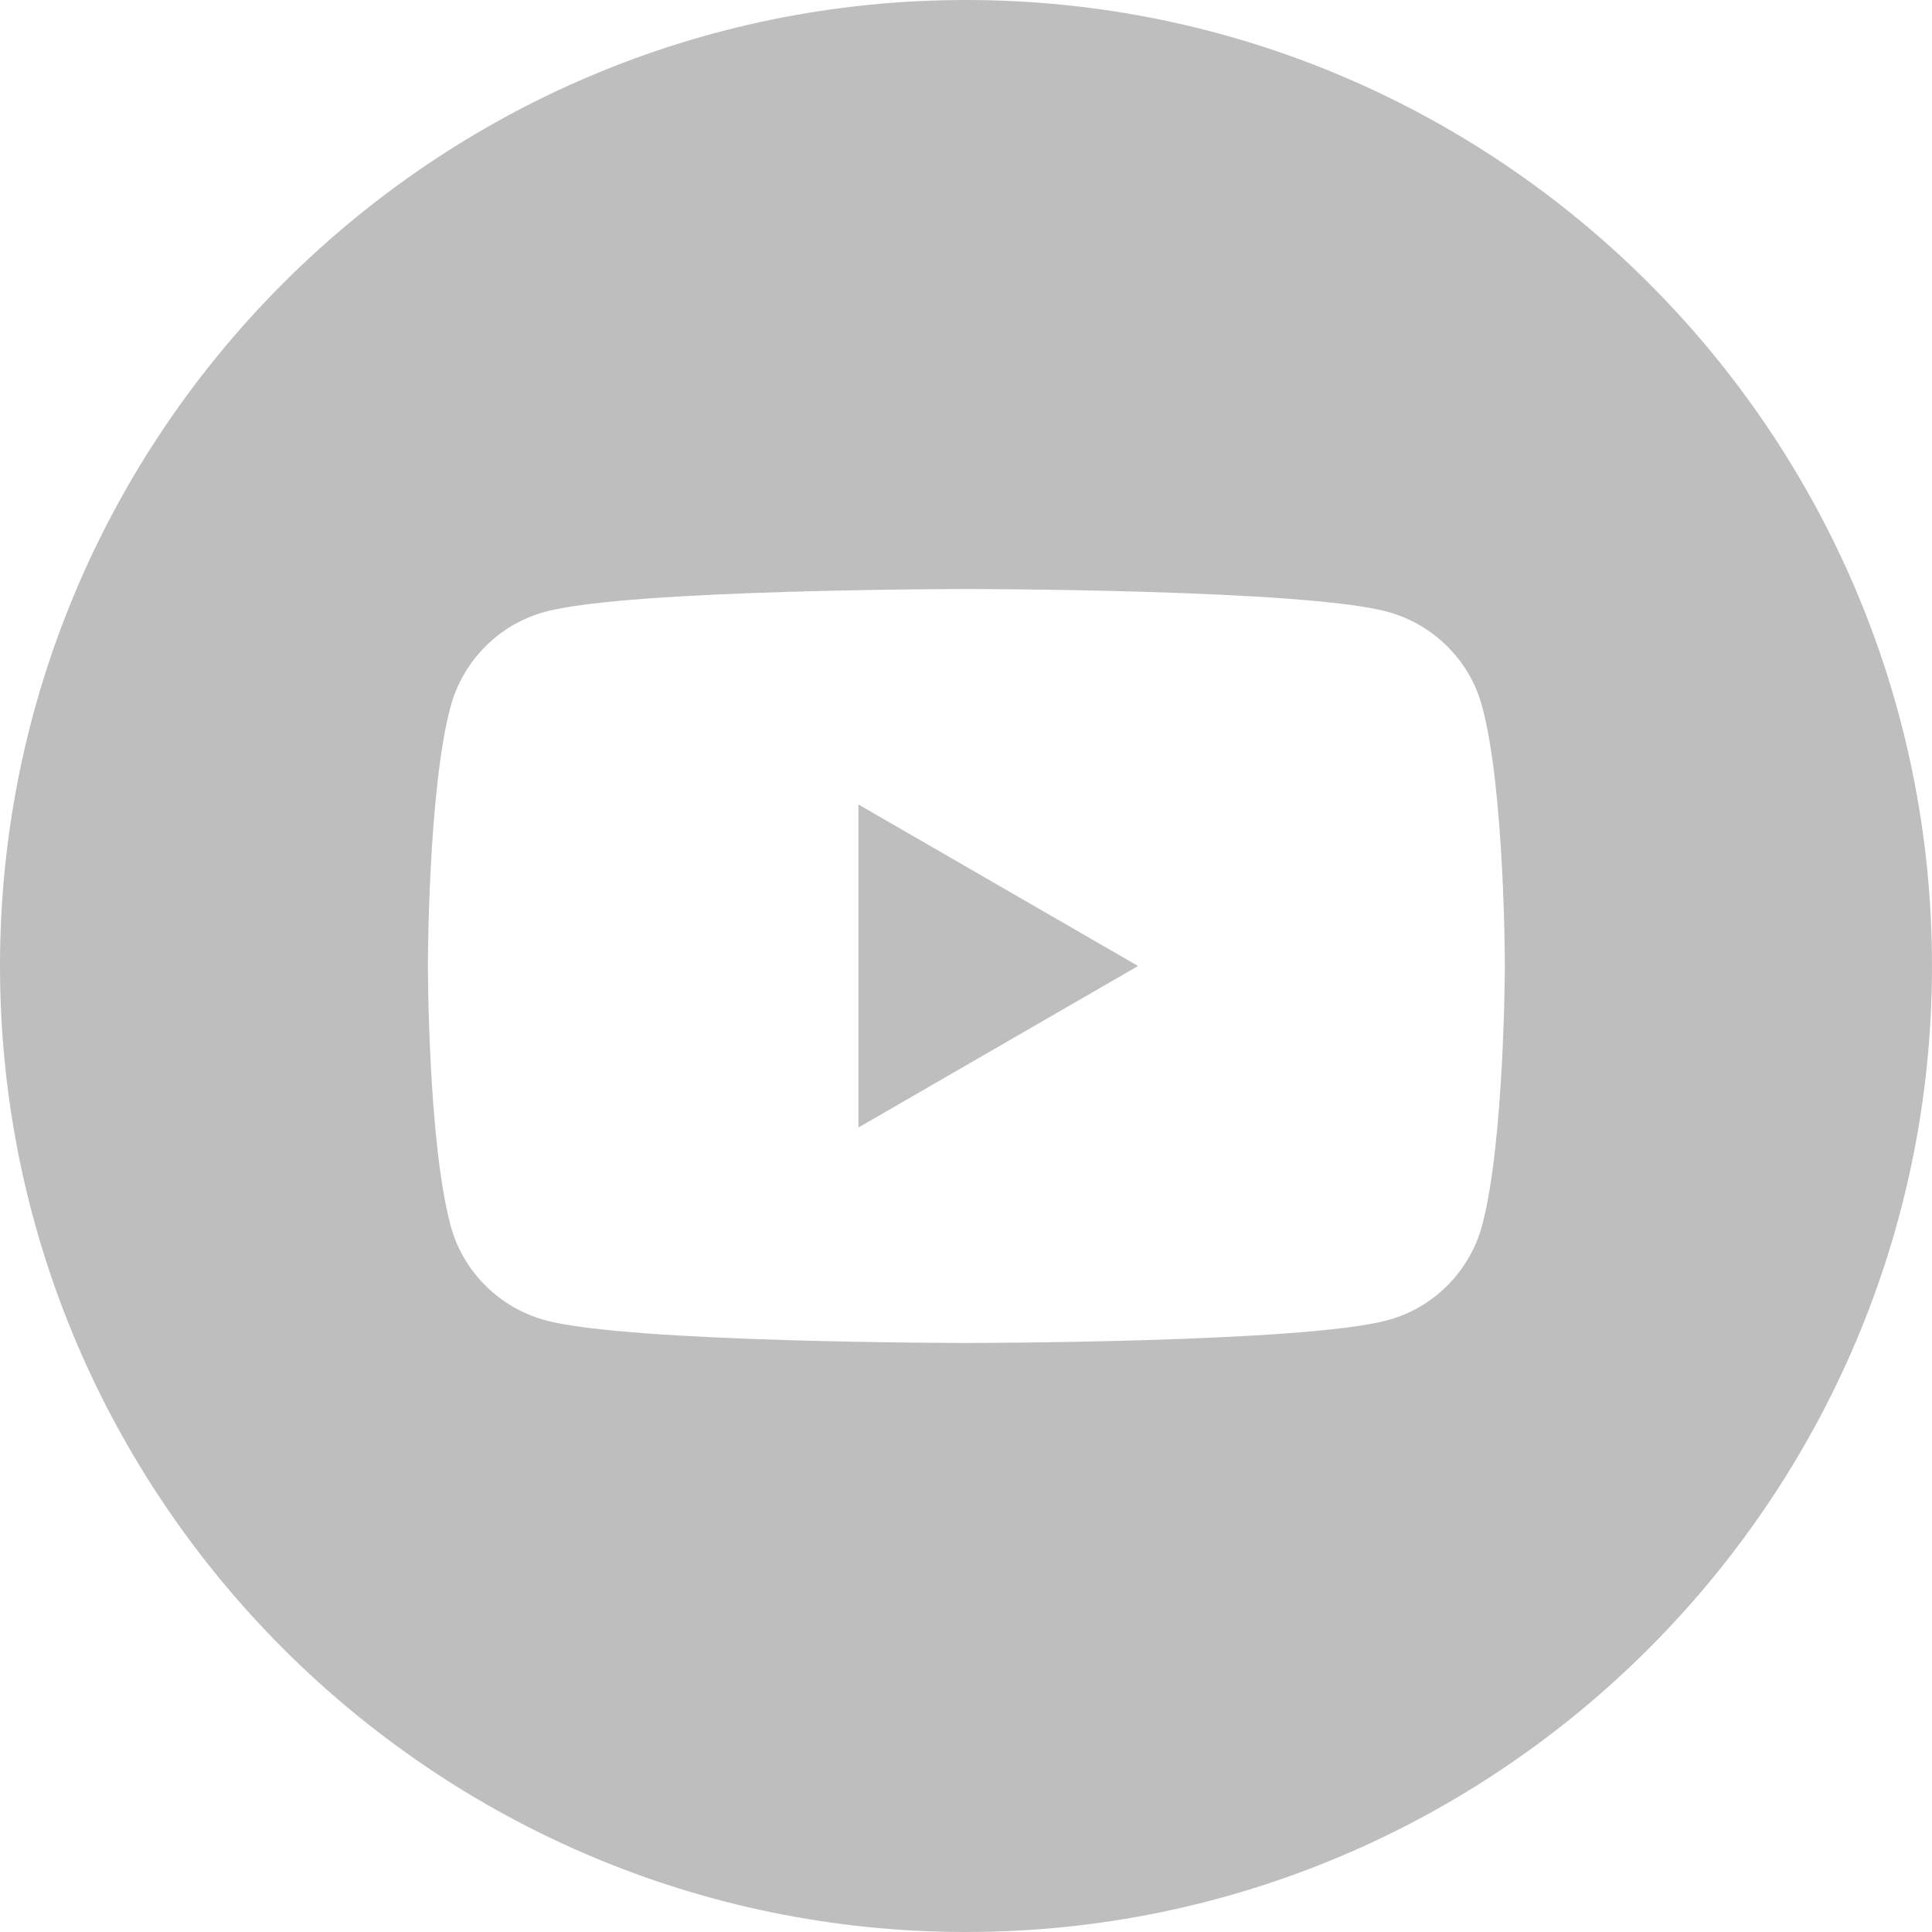
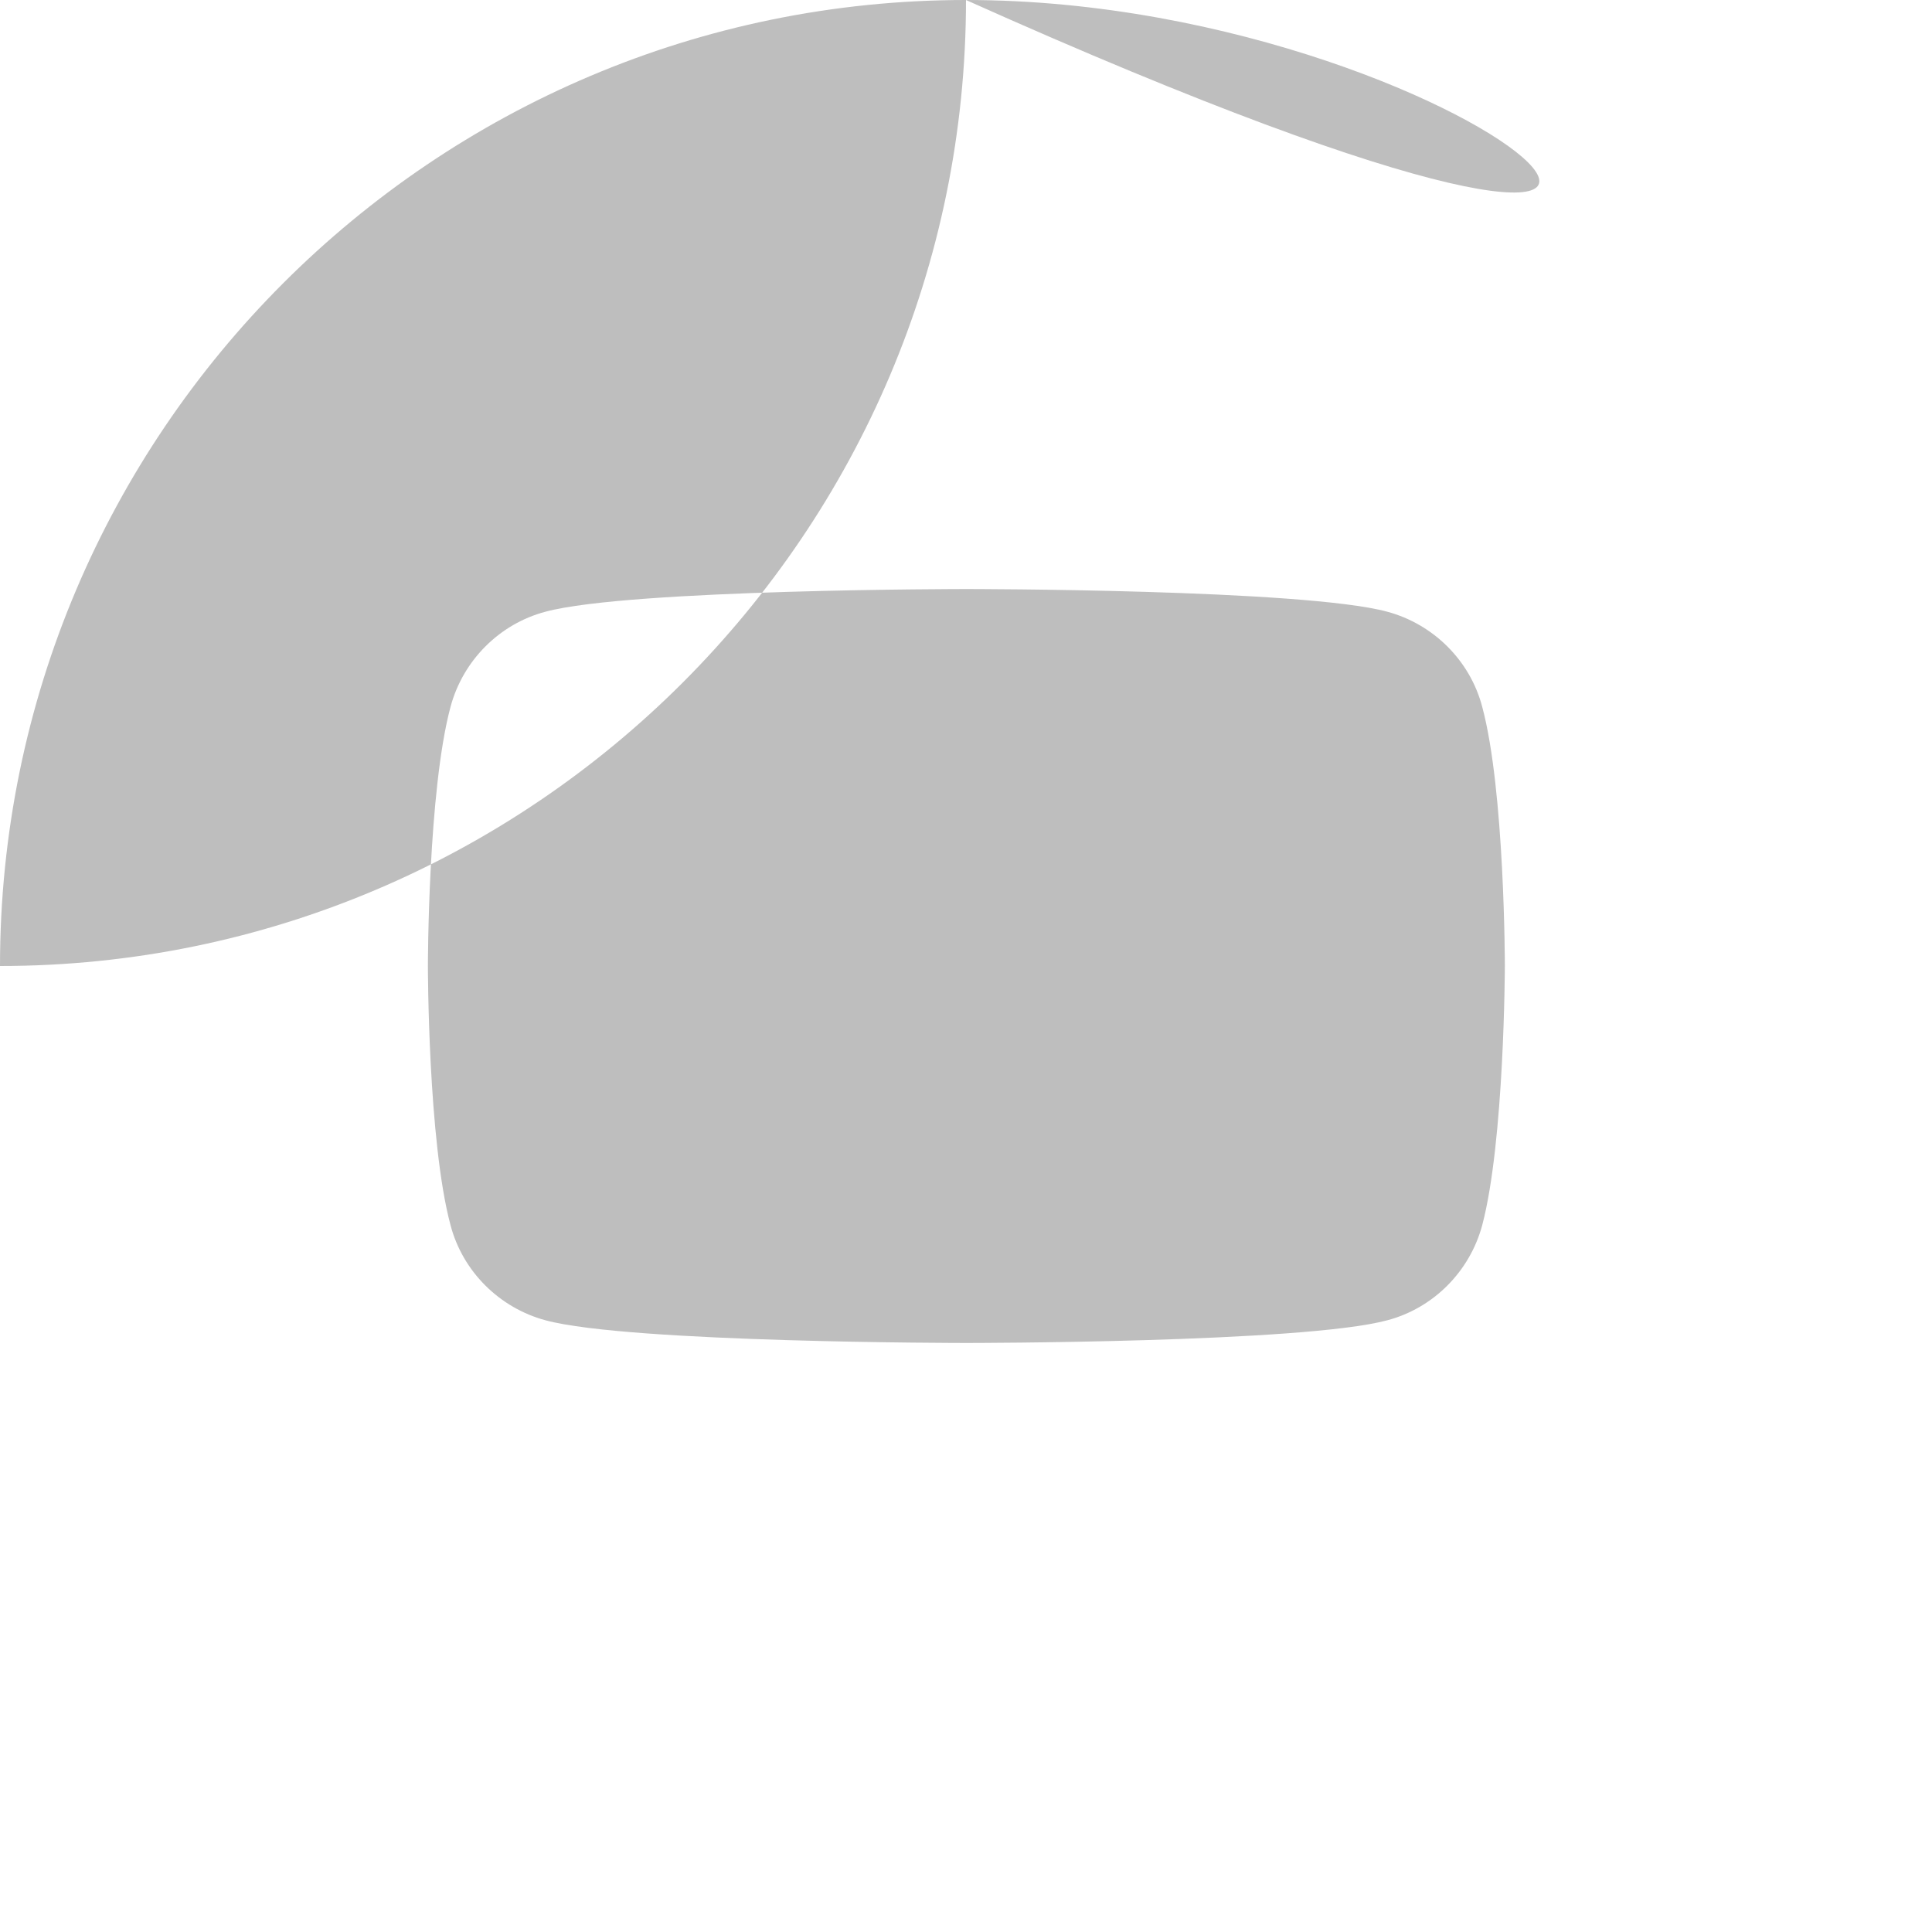
<svg xmlns="http://www.w3.org/2000/svg" version="1.1" id="Capa_1" x="0px" y="0px" viewBox="0 0 512 512" style="enable-background:new 0 0 512 512;" xml:space="preserve">
  <style type="text/css">
	.st0{fill:#BEBEBE;}
</style>
-   <path class="st0" d="M256,0C114.8,0,0,114.8,0,256c0,141.1,114.8,256,256,256c141.1,0,256-114.9,256-256C512,114.8,397.2,0,256,0z   M392.8,324.7c-3.3,12.3-13,22-25.2,25.2c-22.3,6-111.5,6-111.5,6s-89.3,0-111.5-6c-12.3-3.3-22-13-25.2-25.2c-6-22.3-6-68.7-6-68.7  s0-46.4,6-68.7c3.3-12.3,13-22,25.2-25.2c22.3-6,111.5-6,111.5-6s89.3,0,111.5,6c12.3,3.3,22,13,25.2,25.2c6,22.3,6,68.7,6,68.7  S398.7,302.4,392.8,324.7z" />
-   <polygon class="st0" points="227.5,298.8 301.6,256 227.5,213.2 " />
+   <path class="st0" d="M256,0C114.8,0,0,114.8,0,256c141.1,0,256-114.9,256-256C512,114.8,397.2,0,256,0z   M392.8,324.7c-3.3,12.3-13,22-25.2,25.2c-22.3,6-111.5,6-111.5,6s-89.3,0-111.5-6c-12.3-3.3-22-13-25.2-25.2c-6-22.3-6-68.7-6-68.7  s0-46.4,6-68.7c3.3-12.3,13-22,25.2-25.2c22.3-6,111.5-6,111.5-6s89.3,0,111.5,6c12.3,3.3,22,13,25.2,25.2c6,22.3,6,68.7,6,68.7  S398.7,302.4,392.8,324.7z" />
</svg>